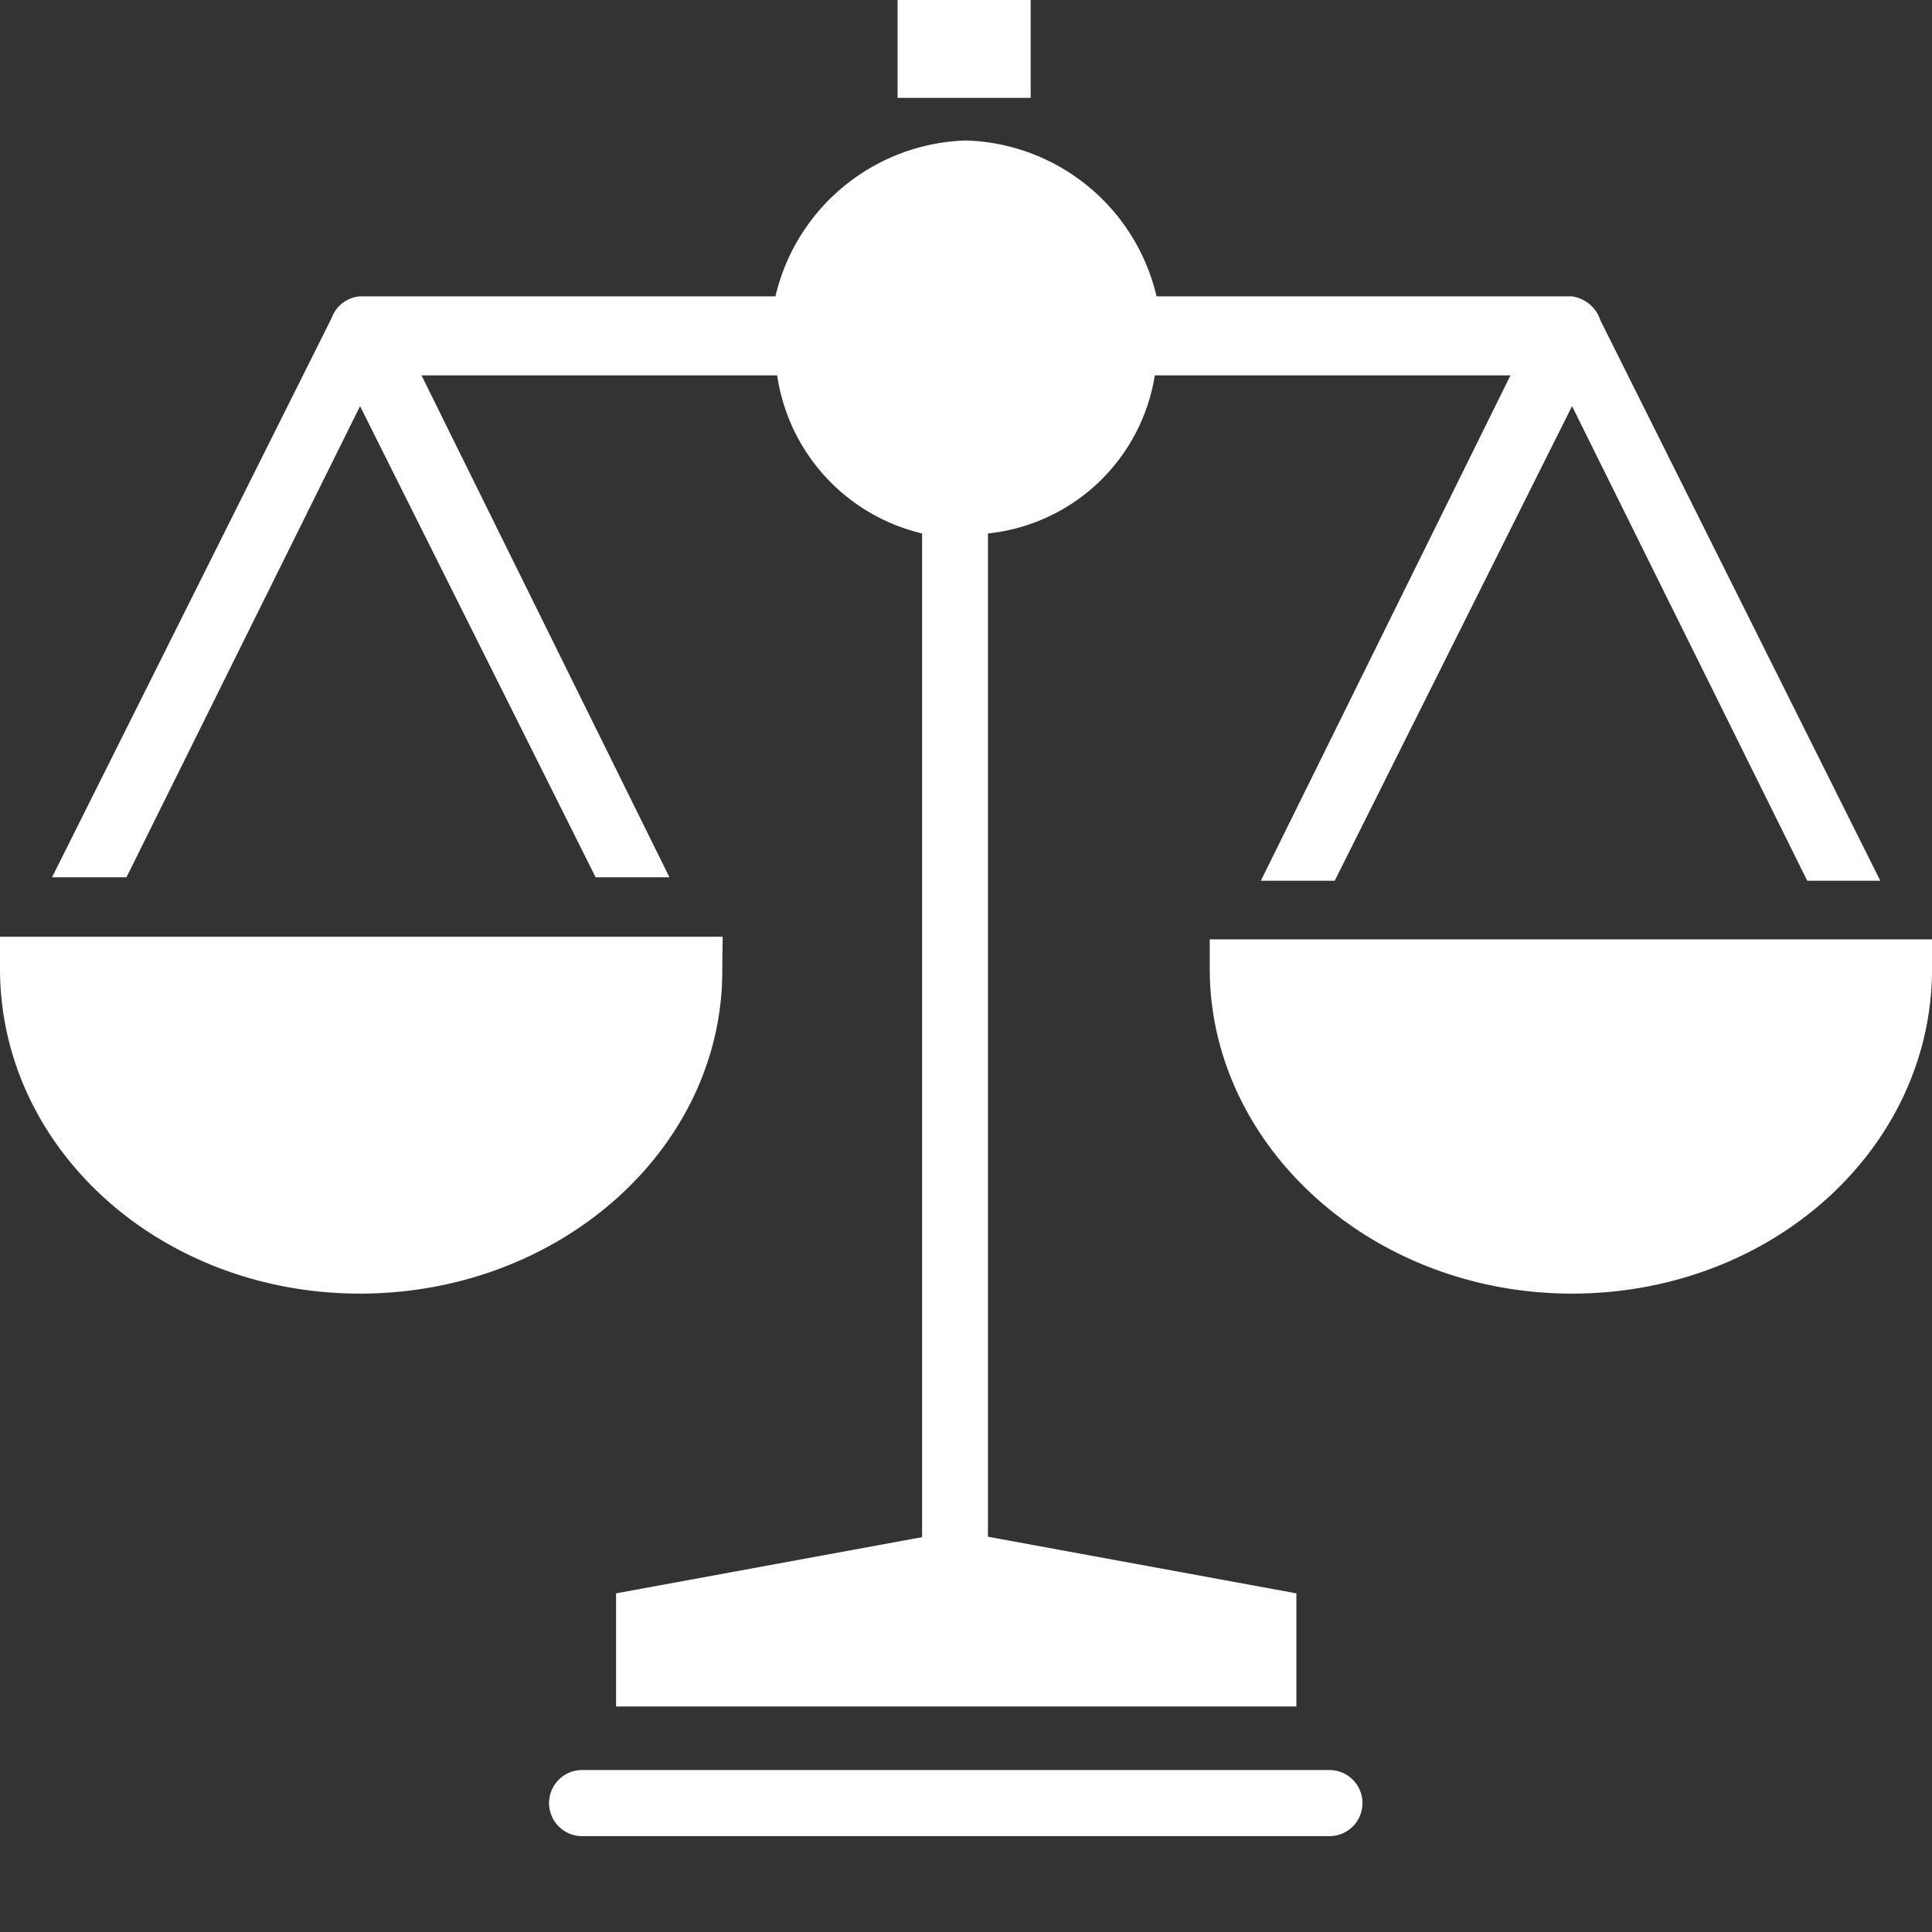
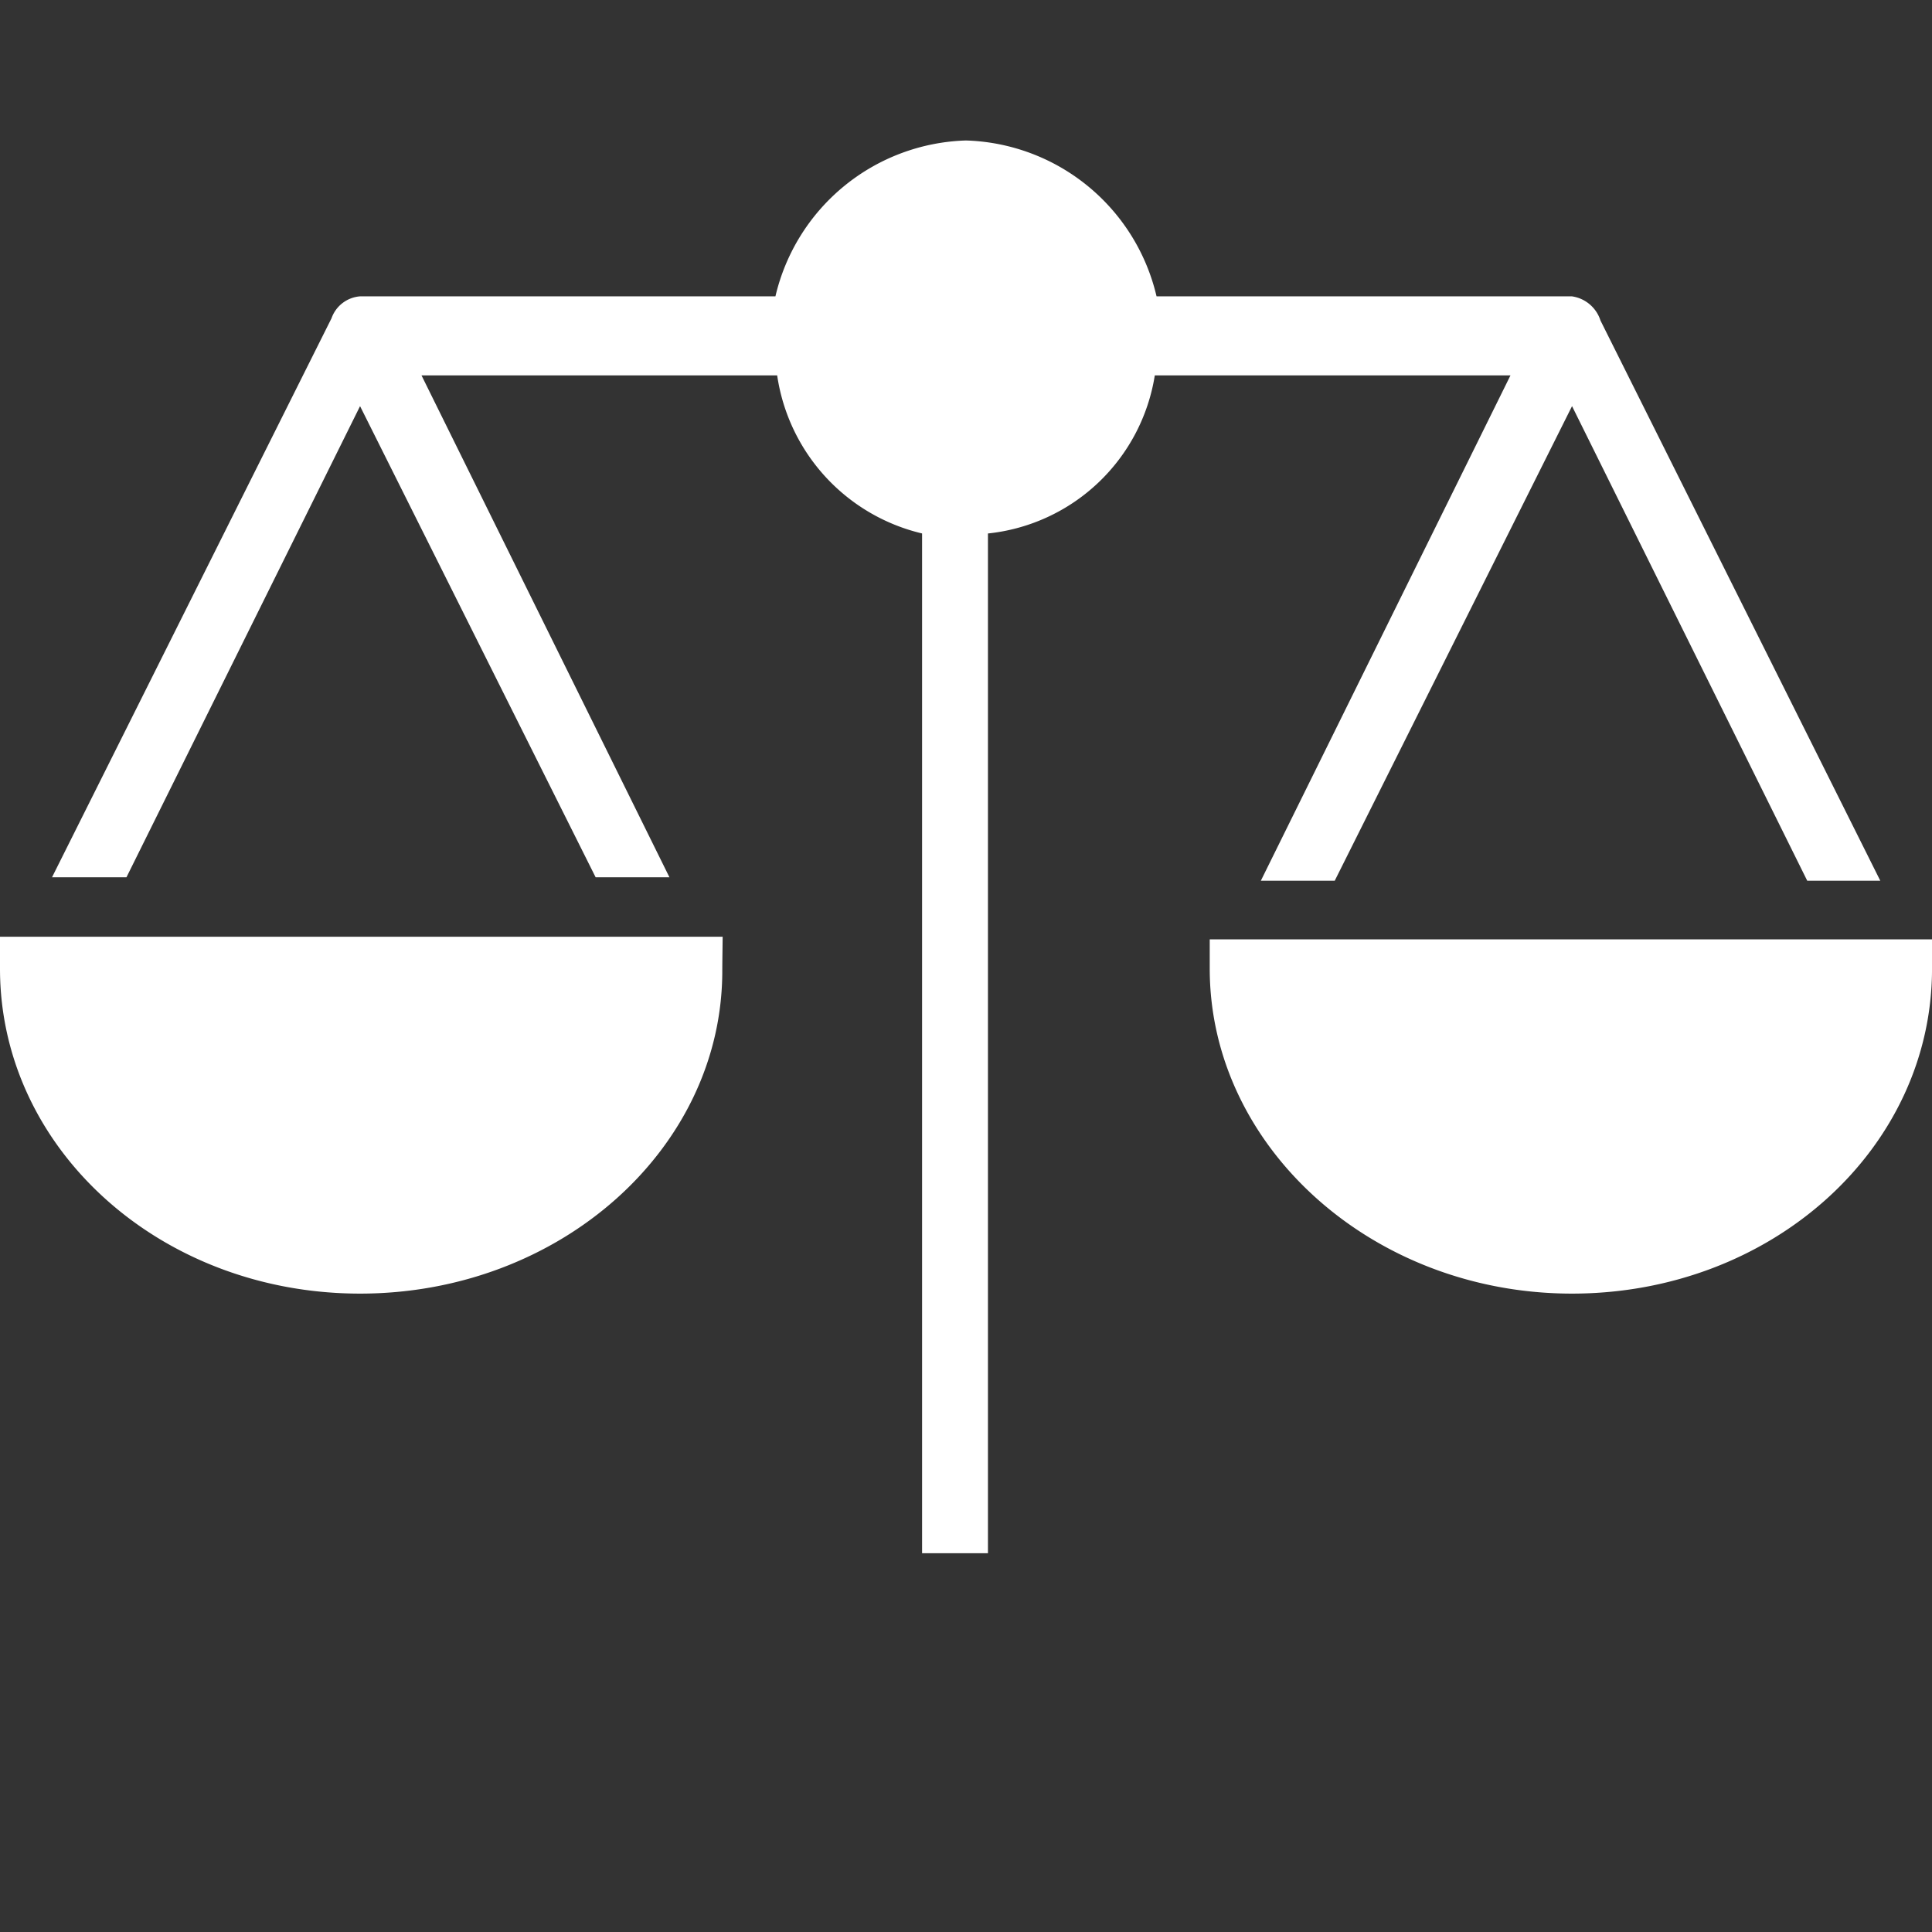
<svg xmlns="http://www.w3.org/2000/svg" id="Ebene_1" data-name="Ebene 1" viewBox="0 0 840.99 840.99">
  <rect x="0" y="0" width="840.99" height="840.99" fill="#333333" stroke="none" />
  <defs>
    <style>.cls-1{fill:#fff;}</style>
  </defs>
  <path class="cls-1" d="M0,407.75v13.91C0,500,69.76,563.1,156.73,563.1S314.41,500,314.41,422.62c0-3.08.13-11.88.16-14.87Zm526.59,1.16c0,3.62,0,10,0,12.75,0,77.41,70.72,141.44,157.68,141.44S841,500,841,421.66V408.91Zm22.25-25.53H581l103.3-206.59L786.68,383.38h31.8L696.68,139.52A15.31,15.31,0,0,0,684.25,129H503.44a87.91,87.91,0,0,0-82.95-67.85A87.91,87.91,0,0,0,337.54,129H156.72a14.33,14.33,0,0,0-12.42,9.56L22.65,381.87h32.4L156.73,176.79,259.27,381.87H291.4L183.48,163.41H338.3a83.13,83.13,0,0,0,63.08,68.8v443.9h28.67V232.22a82.2,82.2,0,0,0,72.63-68.81H657.5Z" />
-   <path class="cls-1" d="M416.23,666.39,268.16,693.58v49.26H564.31V693.58Z" />
-   <path class="cls-1" d="M593.08,784.87a14.39,14.39,0,0,1-14.39,14.39H253.77a14.39,14.39,0,1,1,0-28.77H578.69A14.38,14.38,0,0,1,593.08,784.87Z" />
-   <rect class="cls-1" x="390.71" width="57.94" height="42.6" />
-   <path class="cls-1" d="M314.58,401.75v1h0C314.58,402.12,314.58,401.75,314.58,401.75Z" />
</svg>